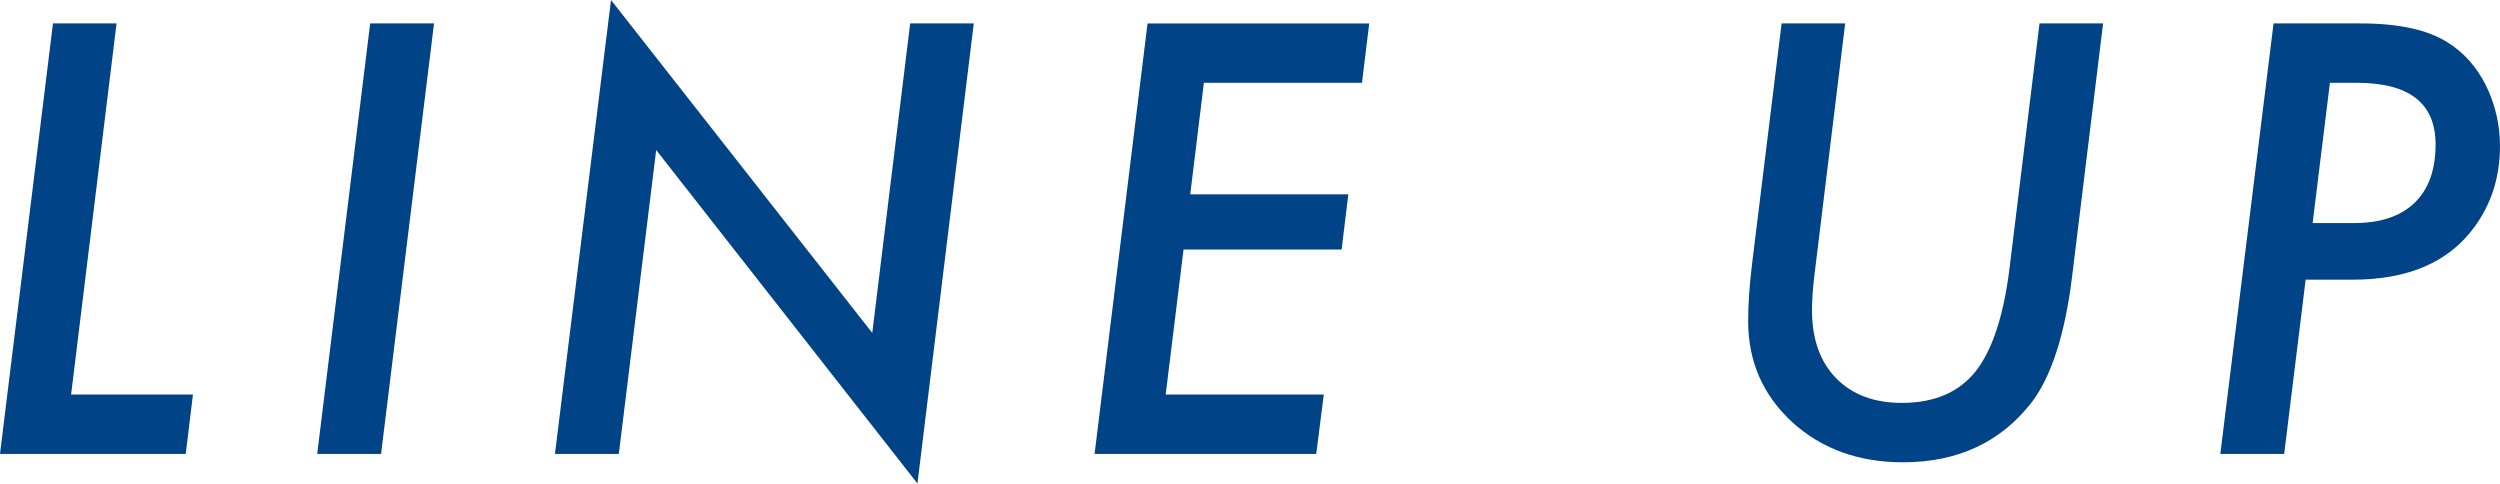
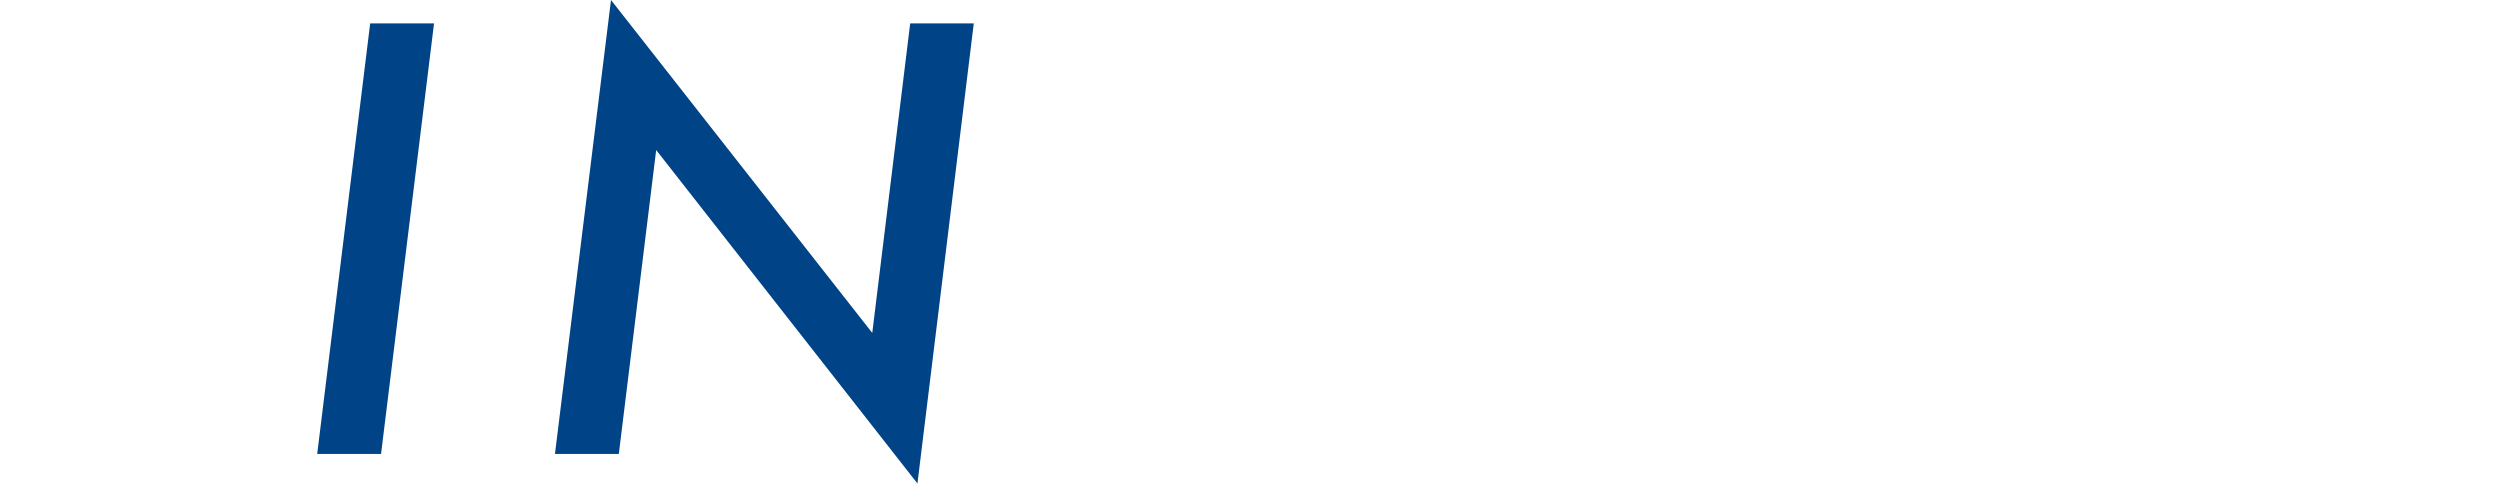
<svg xmlns="http://www.w3.org/2000/svg" id="_コピー_テキスト" viewBox="0 0 165.408 31.99">
  <defs>
    <style>.cls-1{fill:#004386;}</style>
  </defs>
-   <path class="cls-1" d="m7.711,1.55l-3.007,24.555h8.062l-.479,3.93H0L3.505,1.55h4.206Z" />
  <path class="cls-1" d="m28.717,1.55l-3.505,28.484h-4.225L24.492,1.55h4.225Z" />
  <path class="cls-1" d="m64.428,1.55l-3.727,30.44-17.286-22.064-2.472,20.109h-4.225L40.426,0l17.286,22.027,2.509-20.478h4.206Z" />
-   <path class="cls-1" d="m90.592,1.55l-.479,3.93h-10.46l-.904,7.379h10.46l-.443,3.653h-10.46l-1.181,9.593h10.46l-.498,3.93h-14.666l3.505-28.484h14.666Z" />
-   <path class="cls-1" d="m139.148,1.55l-2.066,16.862c-.468,3.714-1.341,6.433-2.619,8.154-2.055,2.681-4.907,4.021-8.561,4.021-2.927,0-5.368-.885-7.324-2.656-1.943-1.795-2.914-4.022-2.914-6.678,0-.566.021-1.163.064-1.79.043-.627.107-1.292.193-1.993l1.956-15.921h4.206l-2.011,16.456c-.062.492-.108.947-.139,1.365-.031.418-.046.806-.046,1.162,0,1.894.528,3.389,1.586,4.483,1.07,1.095,2.521,1.642,4.354,1.642,2.14,0,3.763-.689,4.87-2.066,1.106-1.39,1.856-3.646,2.251-6.771l1.992-16.271h4.206Z" />
-   <path class="cls-1" d="m150.427,1.55h5.774c2.51,0,4.422.418,5.737,1.254,1.083.677,1.932,1.63,2.546,2.86.615,1.267.923,2.601.923,4.003,0,2.042-.572,3.837-1.716,5.387-1.697,2.3-4.372,3.45-8.025,3.45h-3.117l-1.421,11.53h-4.225l3.523-28.484Zm3.727,3.93l-1.144,9.279h2.749c1.734,0,3.065-.445,3.994-1.337.929-.892,1.393-2.18,1.393-3.865,0-2.718-1.734-4.077-5.202-4.077h-1.79Z" />
</svg>